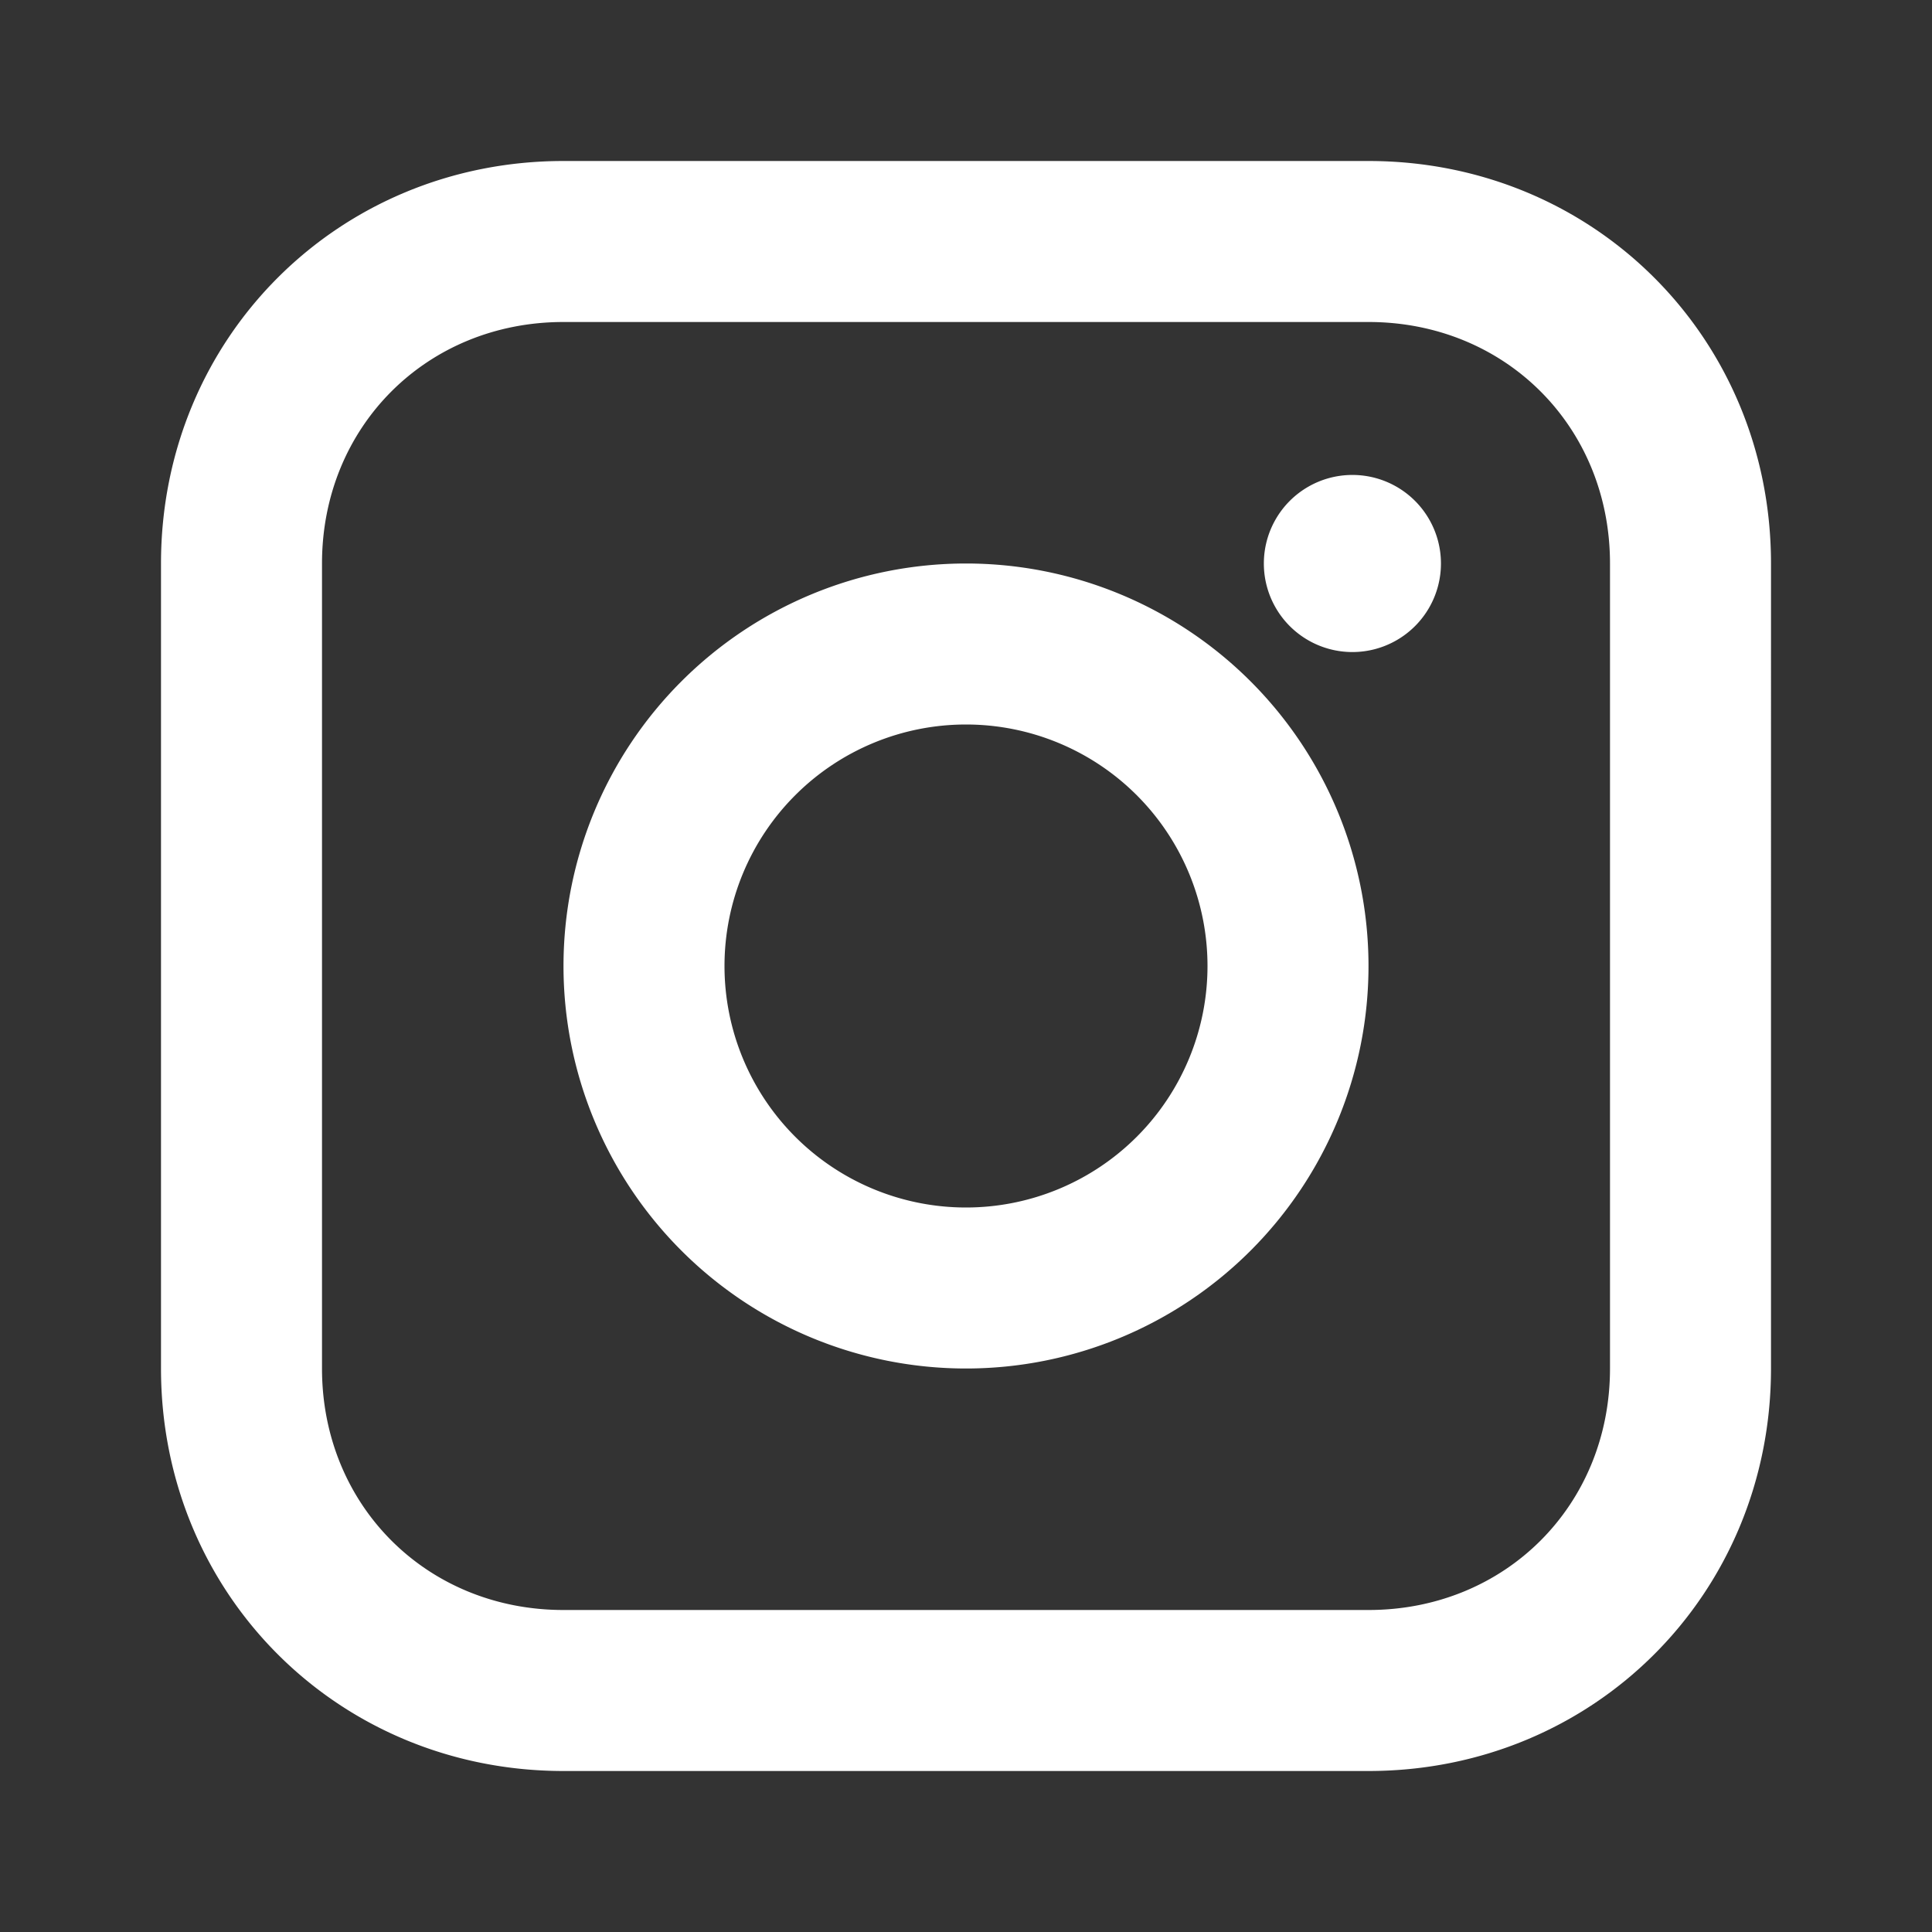
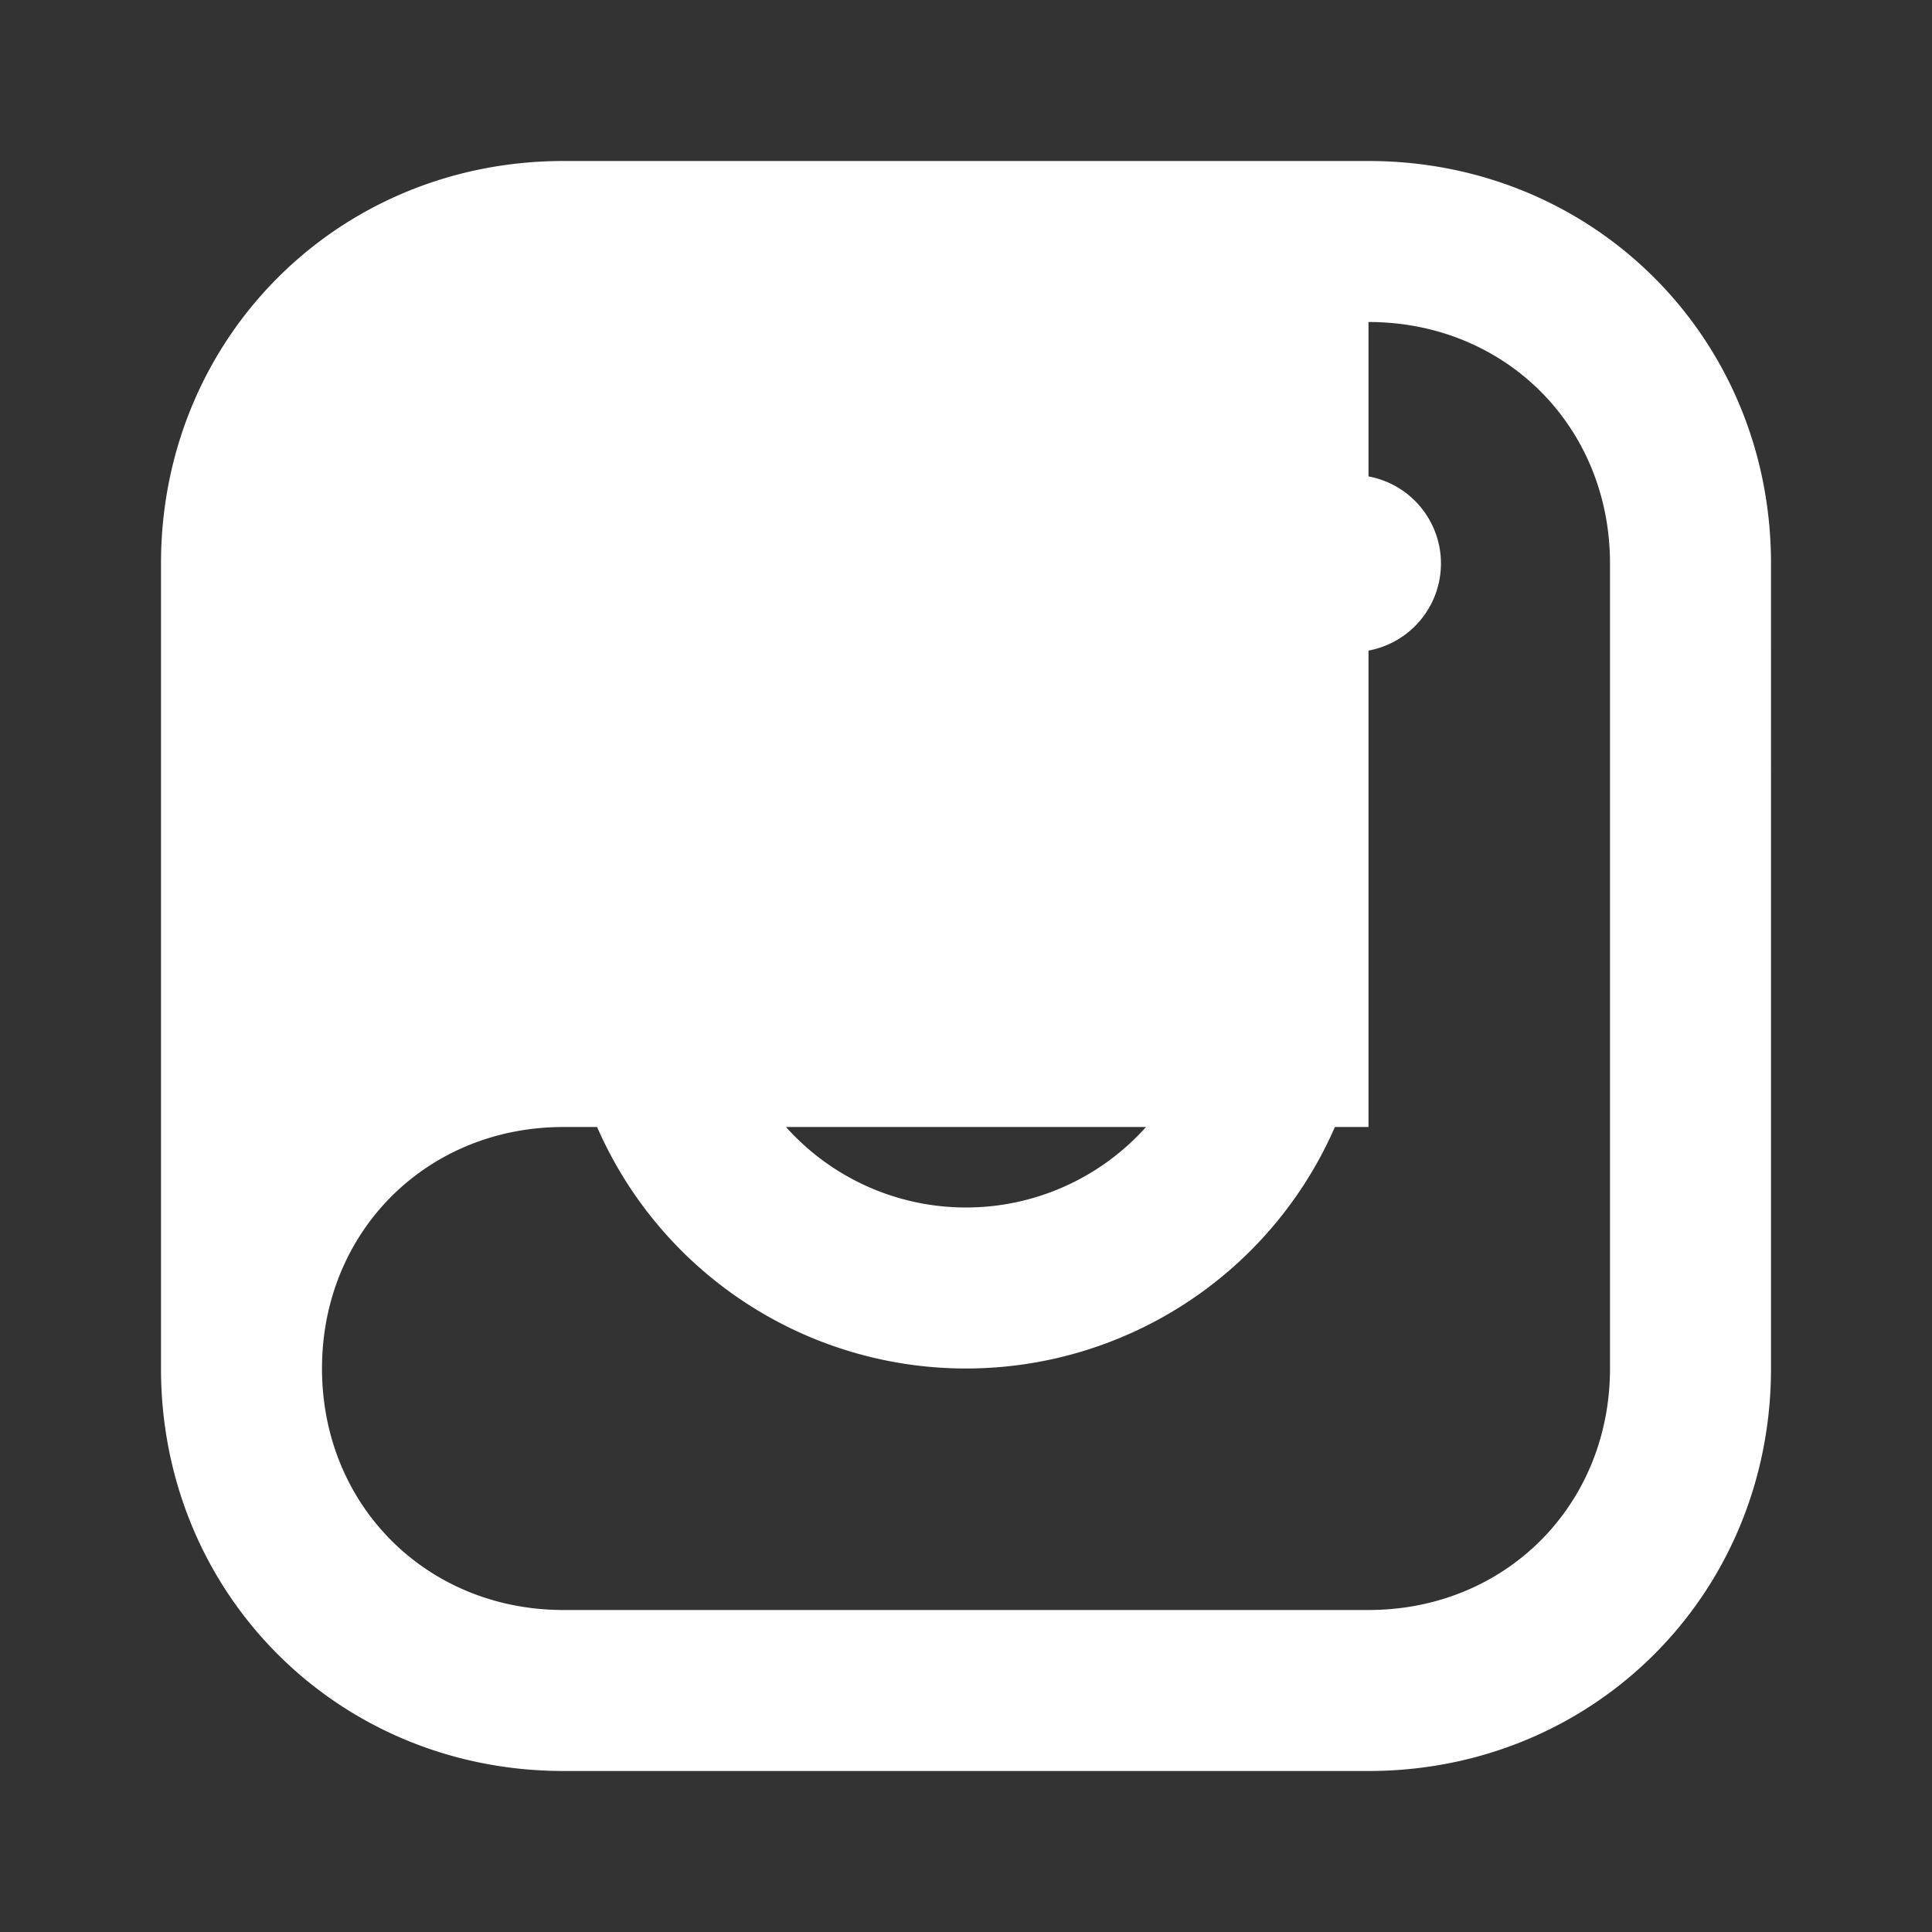
<svg xmlns="http://www.w3.org/2000/svg" viewBox="0 0 24 24">
  <rect x="0" y="0" width="24" height="24" fill="#333333" stroke="none" />
-   <path fill="white" d="M7 2C4.2 2 2 4.2 2 7v10c0 2.8 2.2 5 5 5h10c2.8 0 5-2.2 5-5V7c0-2.8-2.2-5-5-5H7zm10 2c1.7 0 3 1.3 3 3v10c0 1.7-1.3 3-3 3H7c-1.7 0-3-1.3-3-3V7c0-1.7 1.3-3 3-3h10zm-5 3a5 5 0 1 0 0 10a5 5 0 0 0 0-10zm0 2a3 3 0 1 1 0 6a3 3 0 0 1 0-6zm4.8-.9a1.1 1.1 0 1 0 0-2.2a1.1 1.1 0 0 0 0 2.2z" />
+   <path fill="white" d="M7 2C4.2 2 2 4.2 2 7v10c0 2.8 2.2 5 5 5h10c2.8 0 5-2.2 5-5V7c0-2.8-2.2-5-5-5H7zm10 2c1.7 0 3 1.3 3 3v10c0 1.7-1.3 3-3 3H7c-1.7 0-3-1.3-3-3c0-1.7 1.3-3 3-3h10zm-5 3a5 5 0 1 0 0 10a5 5 0 0 0 0-10zm0 2a3 3 0 1 1 0 6a3 3 0 0 1 0-6zm4.8-.9a1.1 1.1 0 1 0 0-2.2a1.1 1.1 0 0 0 0 2.2z" />
</svg>